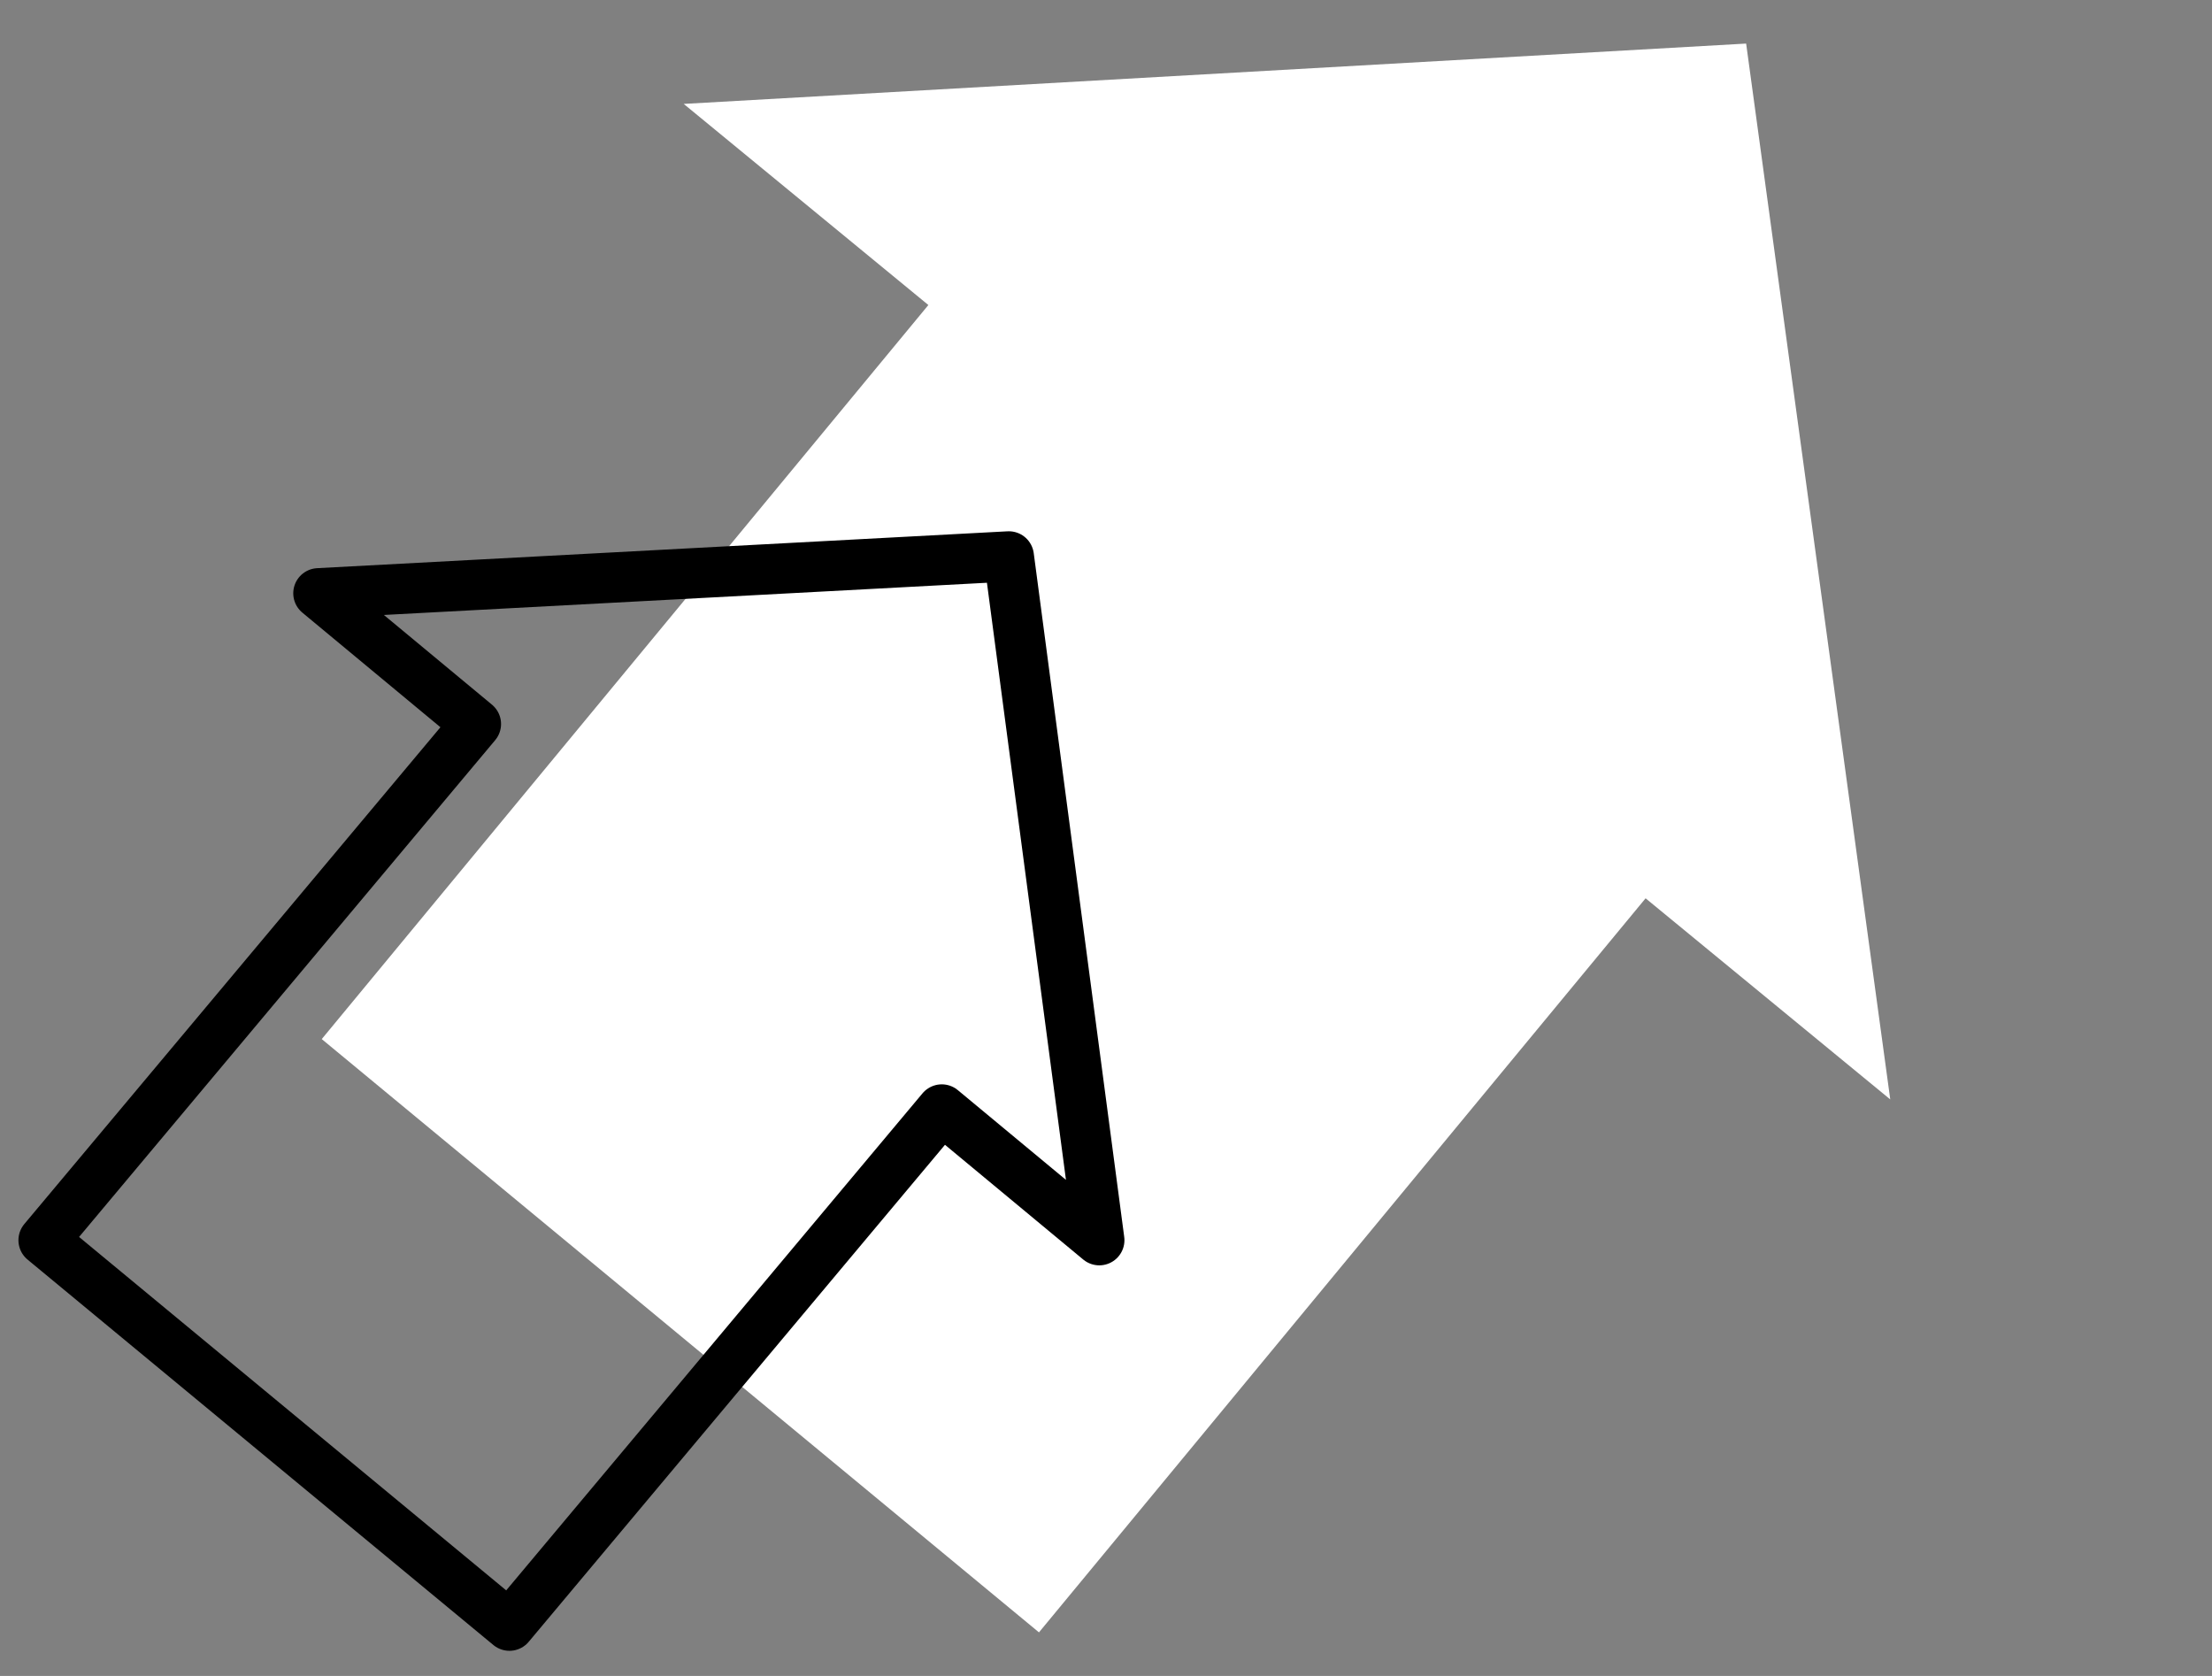
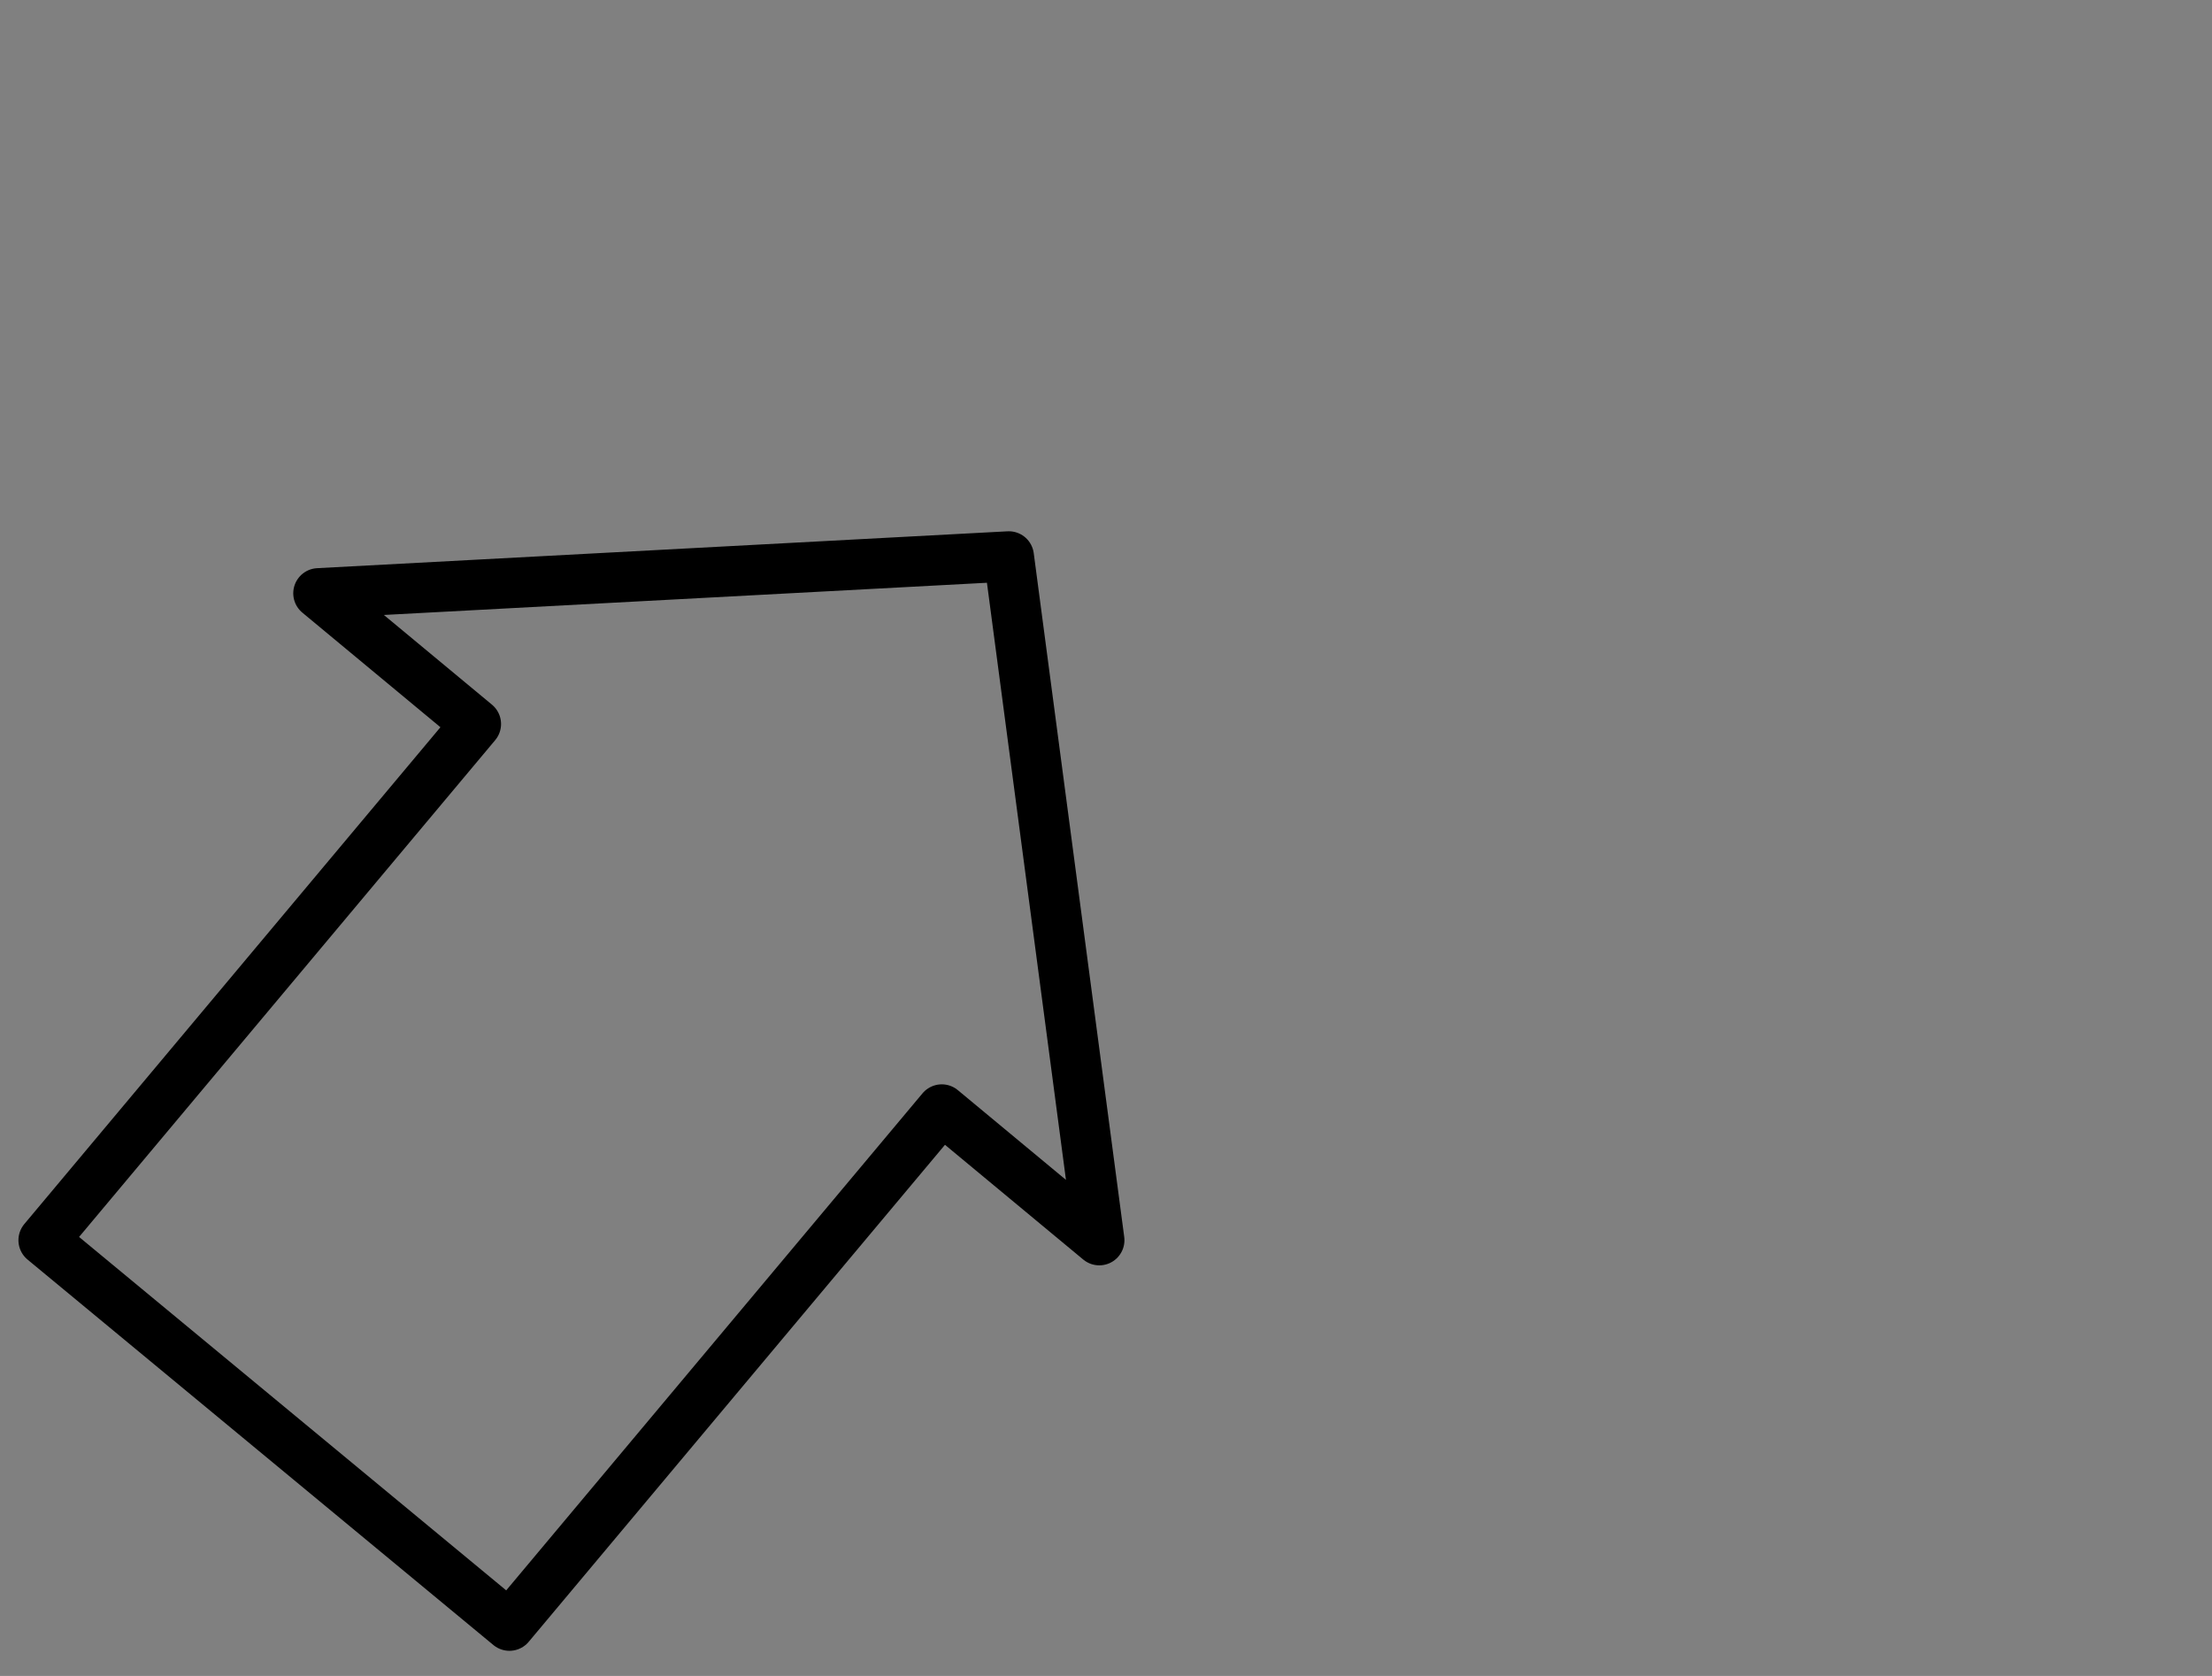
<svg xmlns="http://www.w3.org/2000/svg" width="66" height="50" viewBox="0 0 66 50" fill="none">
  <rect x="0" y="0" width="66" height="50" fill="#808080" stroke="none" />
-   <path d="M52.1 1.3L20.4 3.1L27.7 9.1L9.6 31L31 48.7L49.1 26.8L56.4 32.8L52.1 1.3Z" fill="white" />
  <path d="M30.1 16.6L9.5 17.7L14.2 21.6L1.3 37L15.2 48.5L28.1 33.1L32.8 37C32.8 37 30.1 16.6 30.1 16.6Z" stroke="black" stroke-width="1.5" stroke-linecap="round" stroke-linejoin="round" />
</svg>